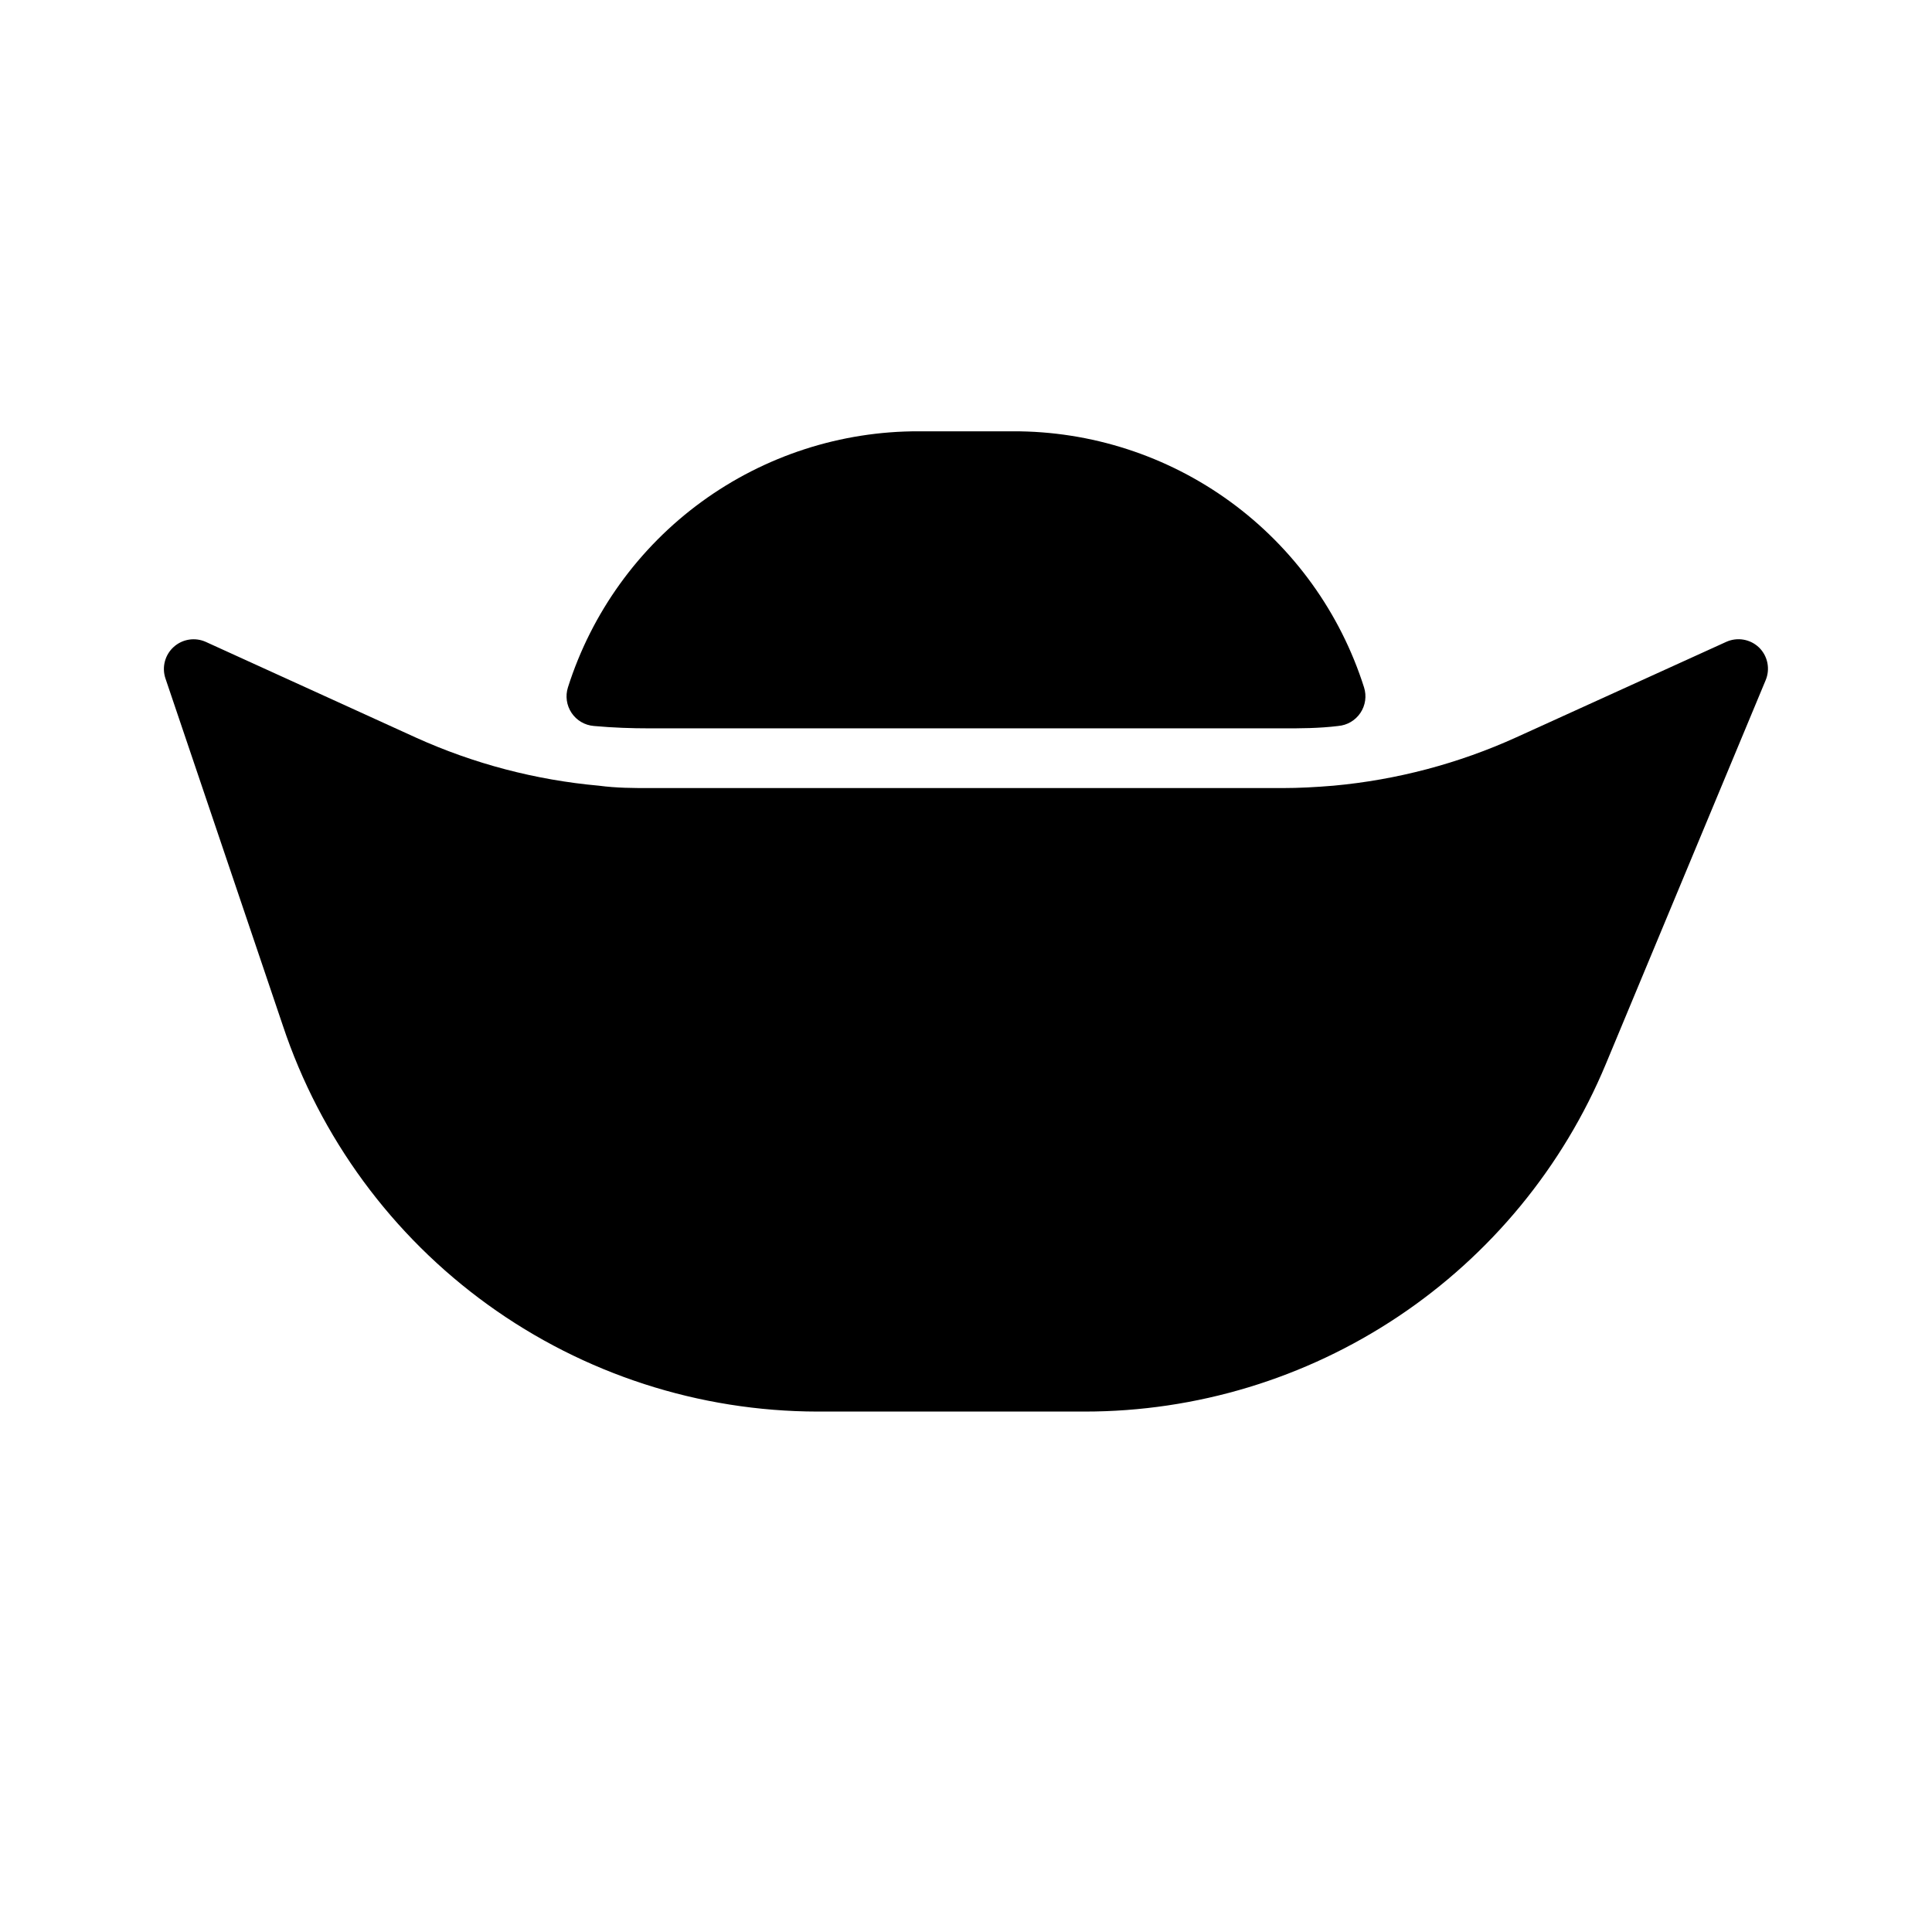
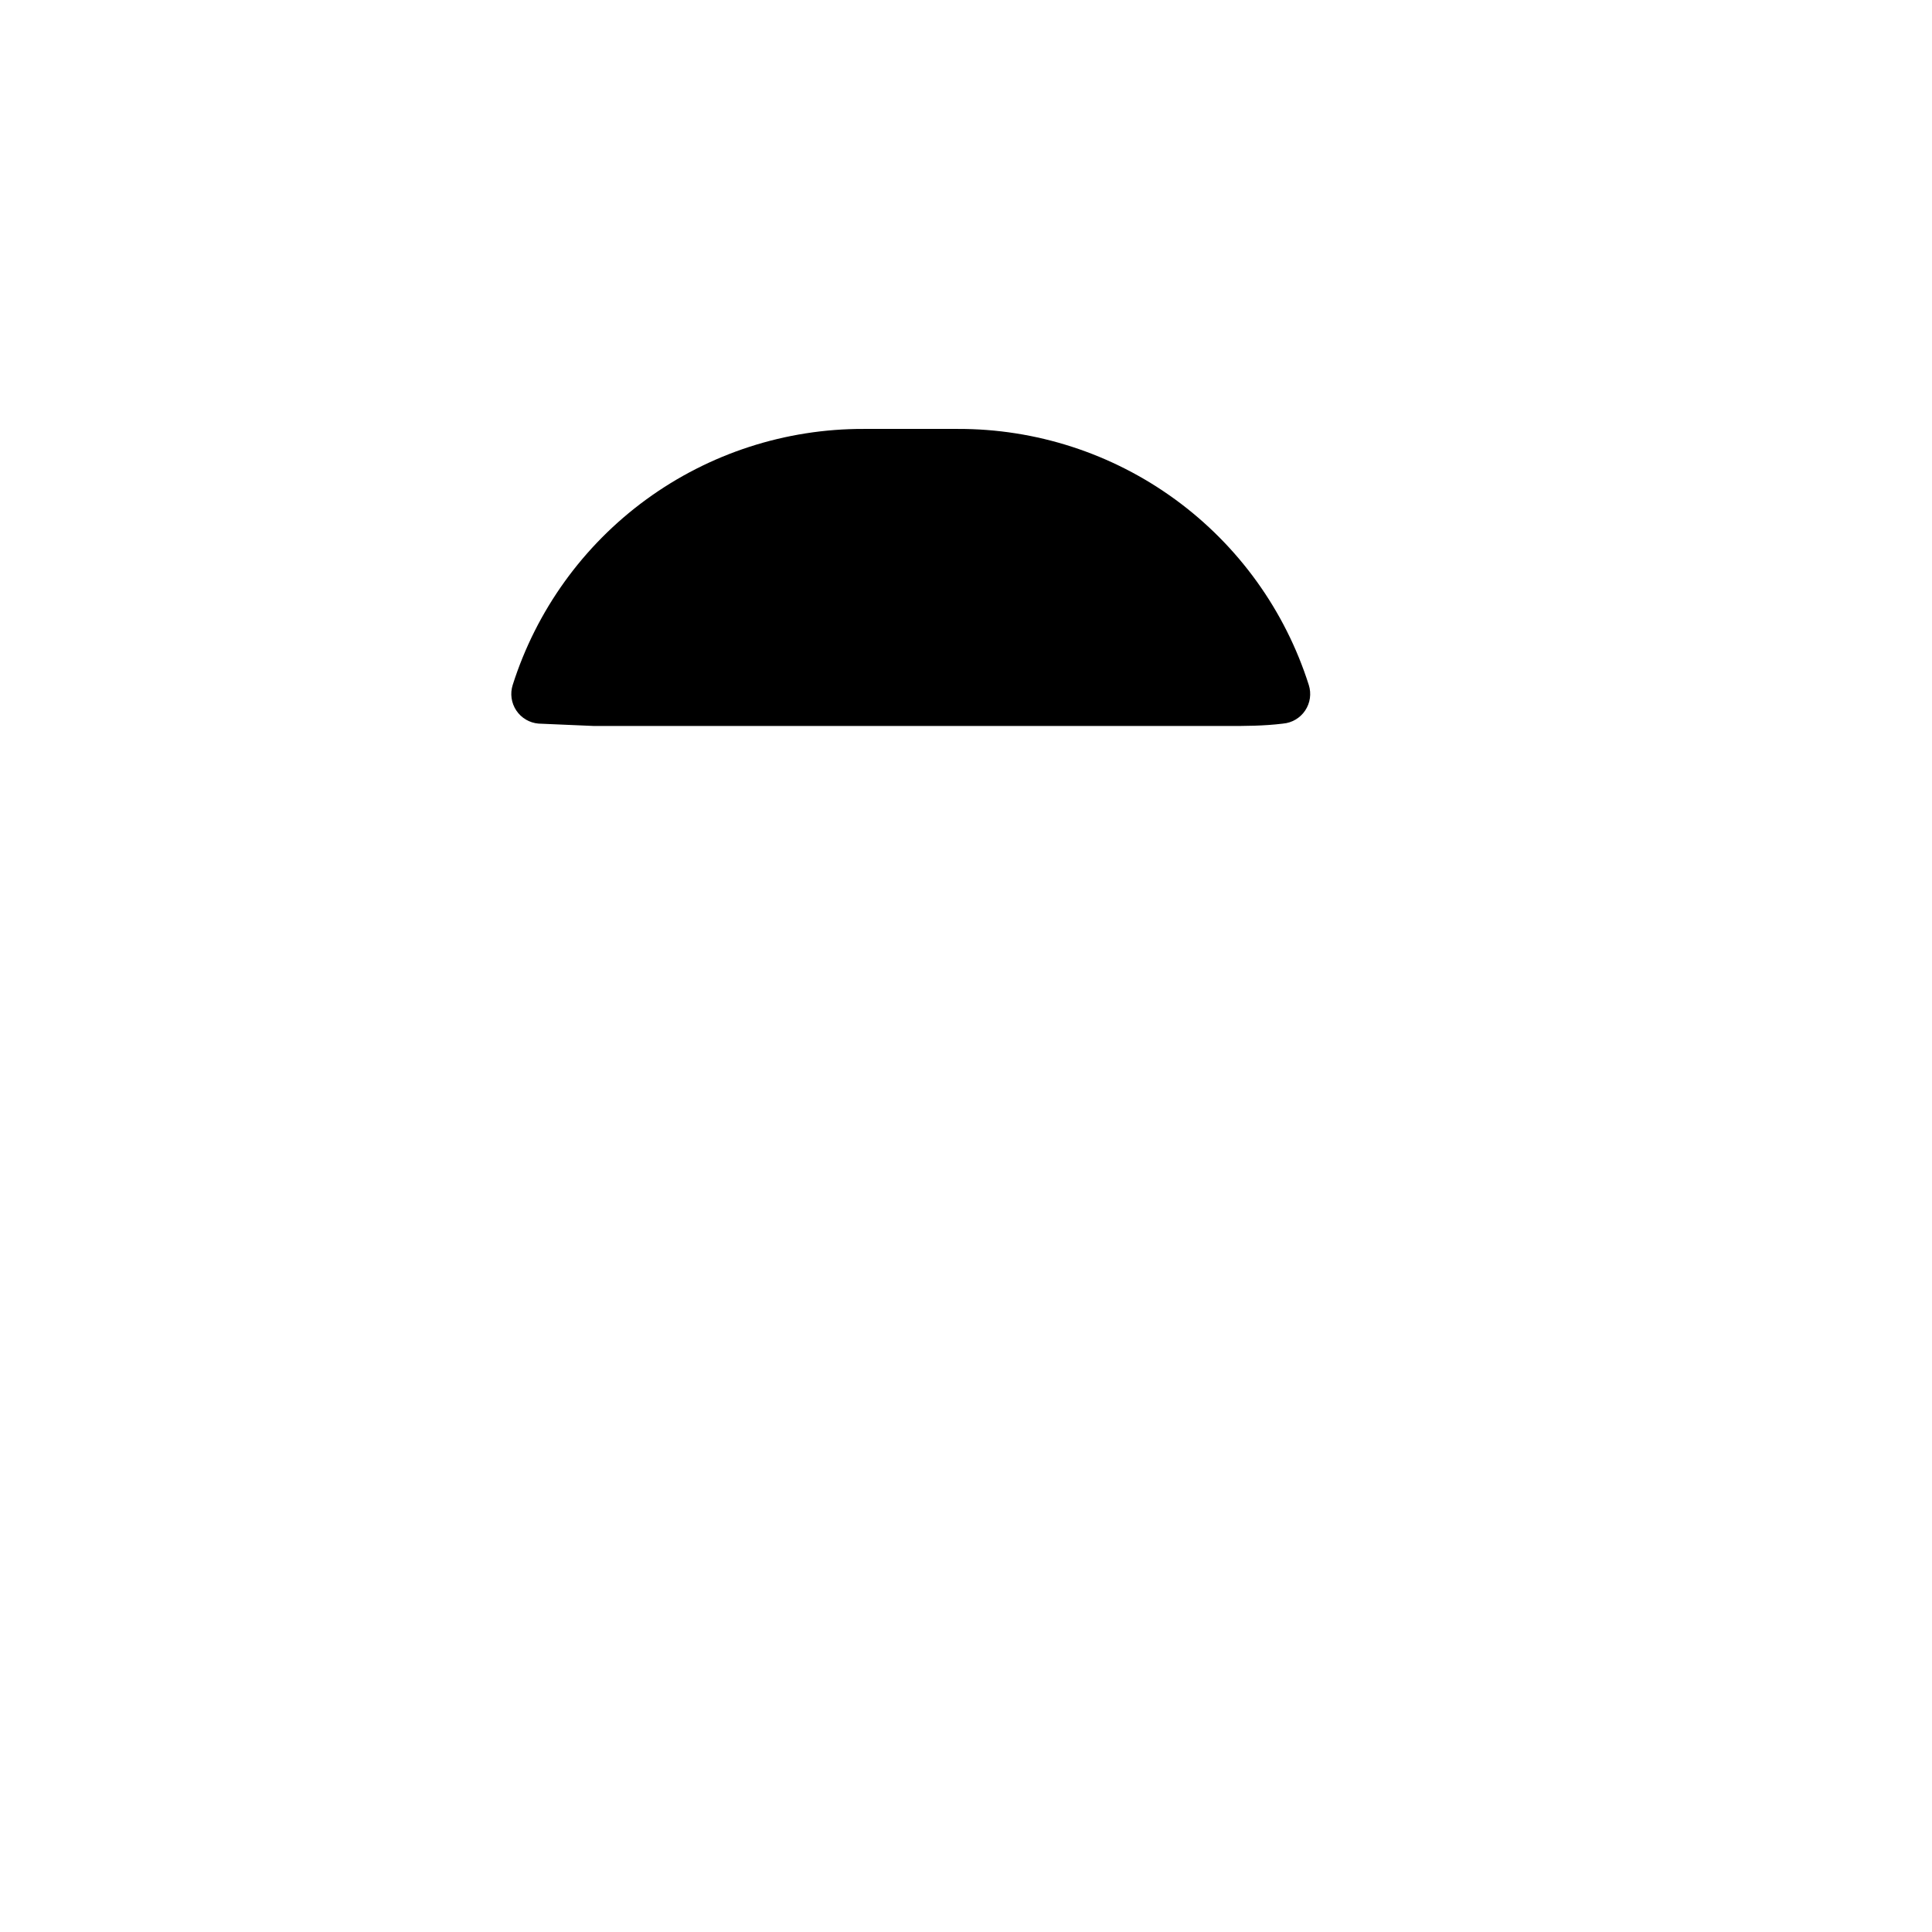
<svg xmlns="http://www.w3.org/2000/svg" fill="#000000" width="800px" height="800px" version="1.1" viewBox="144 144 512 512">
  <g>
-     <path d="m610.18 315.61c-2.328-2.246-5.793-2.84-8.734-1.496l-55.578 25.27c-15.332 6.965-31.723 11.301-48.492 12.832-4.723 0.395-9.211 0.629-13.383 0.629h-167.99c-4.094 0-8.582 0-13.305-0.629-16.762-1.504-33.156-5.816-48.492-12.754l-55.652-25.348c-2.856-1.289-6.203-0.766-8.527 1.336-2.324 2.102-3.18 5.379-2.18 8.348l31.094 91.945c9.906 29.762 28.918 55.656 54.344 74.02 25.43 18.367 55.988 28.27 87.352 28.316h70.852c29.535 0 58.41-8.75 82.984-25.141 24.57-16.391 43.742-39.691 55.09-66.961l42.352-101.71c1.246-2.969 0.562-6.398-1.734-8.66z" />
-     <path d="m301.36 336.39c5.195 0.473 10.078 0.629 14.641 0.629l167.99 0.004c4.566 0 9.523 0 14.641-0.629l0.004-0.004c2.387-0.195 4.555-1.473 5.887-3.465 1.336-1.992 1.688-4.484 0.961-6.766-6.269-19.742-18.672-36.969-35.406-49.176-16.734-12.203-36.93-18.75-57.641-18.684h-24.875c-20.715-0.066-40.906 6.481-57.645 18.684-16.734 12.207-29.137 29.434-35.406 49.176-0.727 2.281-0.371 4.773 0.961 6.766 1.332 1.992 3.5 3.269 5.891 3.465z" />
+     <path d="m301.36 336.39l167.99 0.004c4.566 0 9.523 0 14.641-0.629l0.004-0.004c2.387-0.195 4.555-1.473 5.887-3.465 1.336-1.992 1.688-4.484 0.961-6.766-6.269-19.742-18.672-36.969-35.406-49.176-16.734-12.203-36.93-18.75-57.641-18.684h-24.875c-20.715-0.066-40.906 6.481-57.645 18.684-16.734 12.207-29.137 29.434-35.406 49.176-0.727 2.281-0.371 4.773 0.961 6.766 1.332 1.992 3.5 3.269 5.891 3.465z" />
  </g>
</svg>